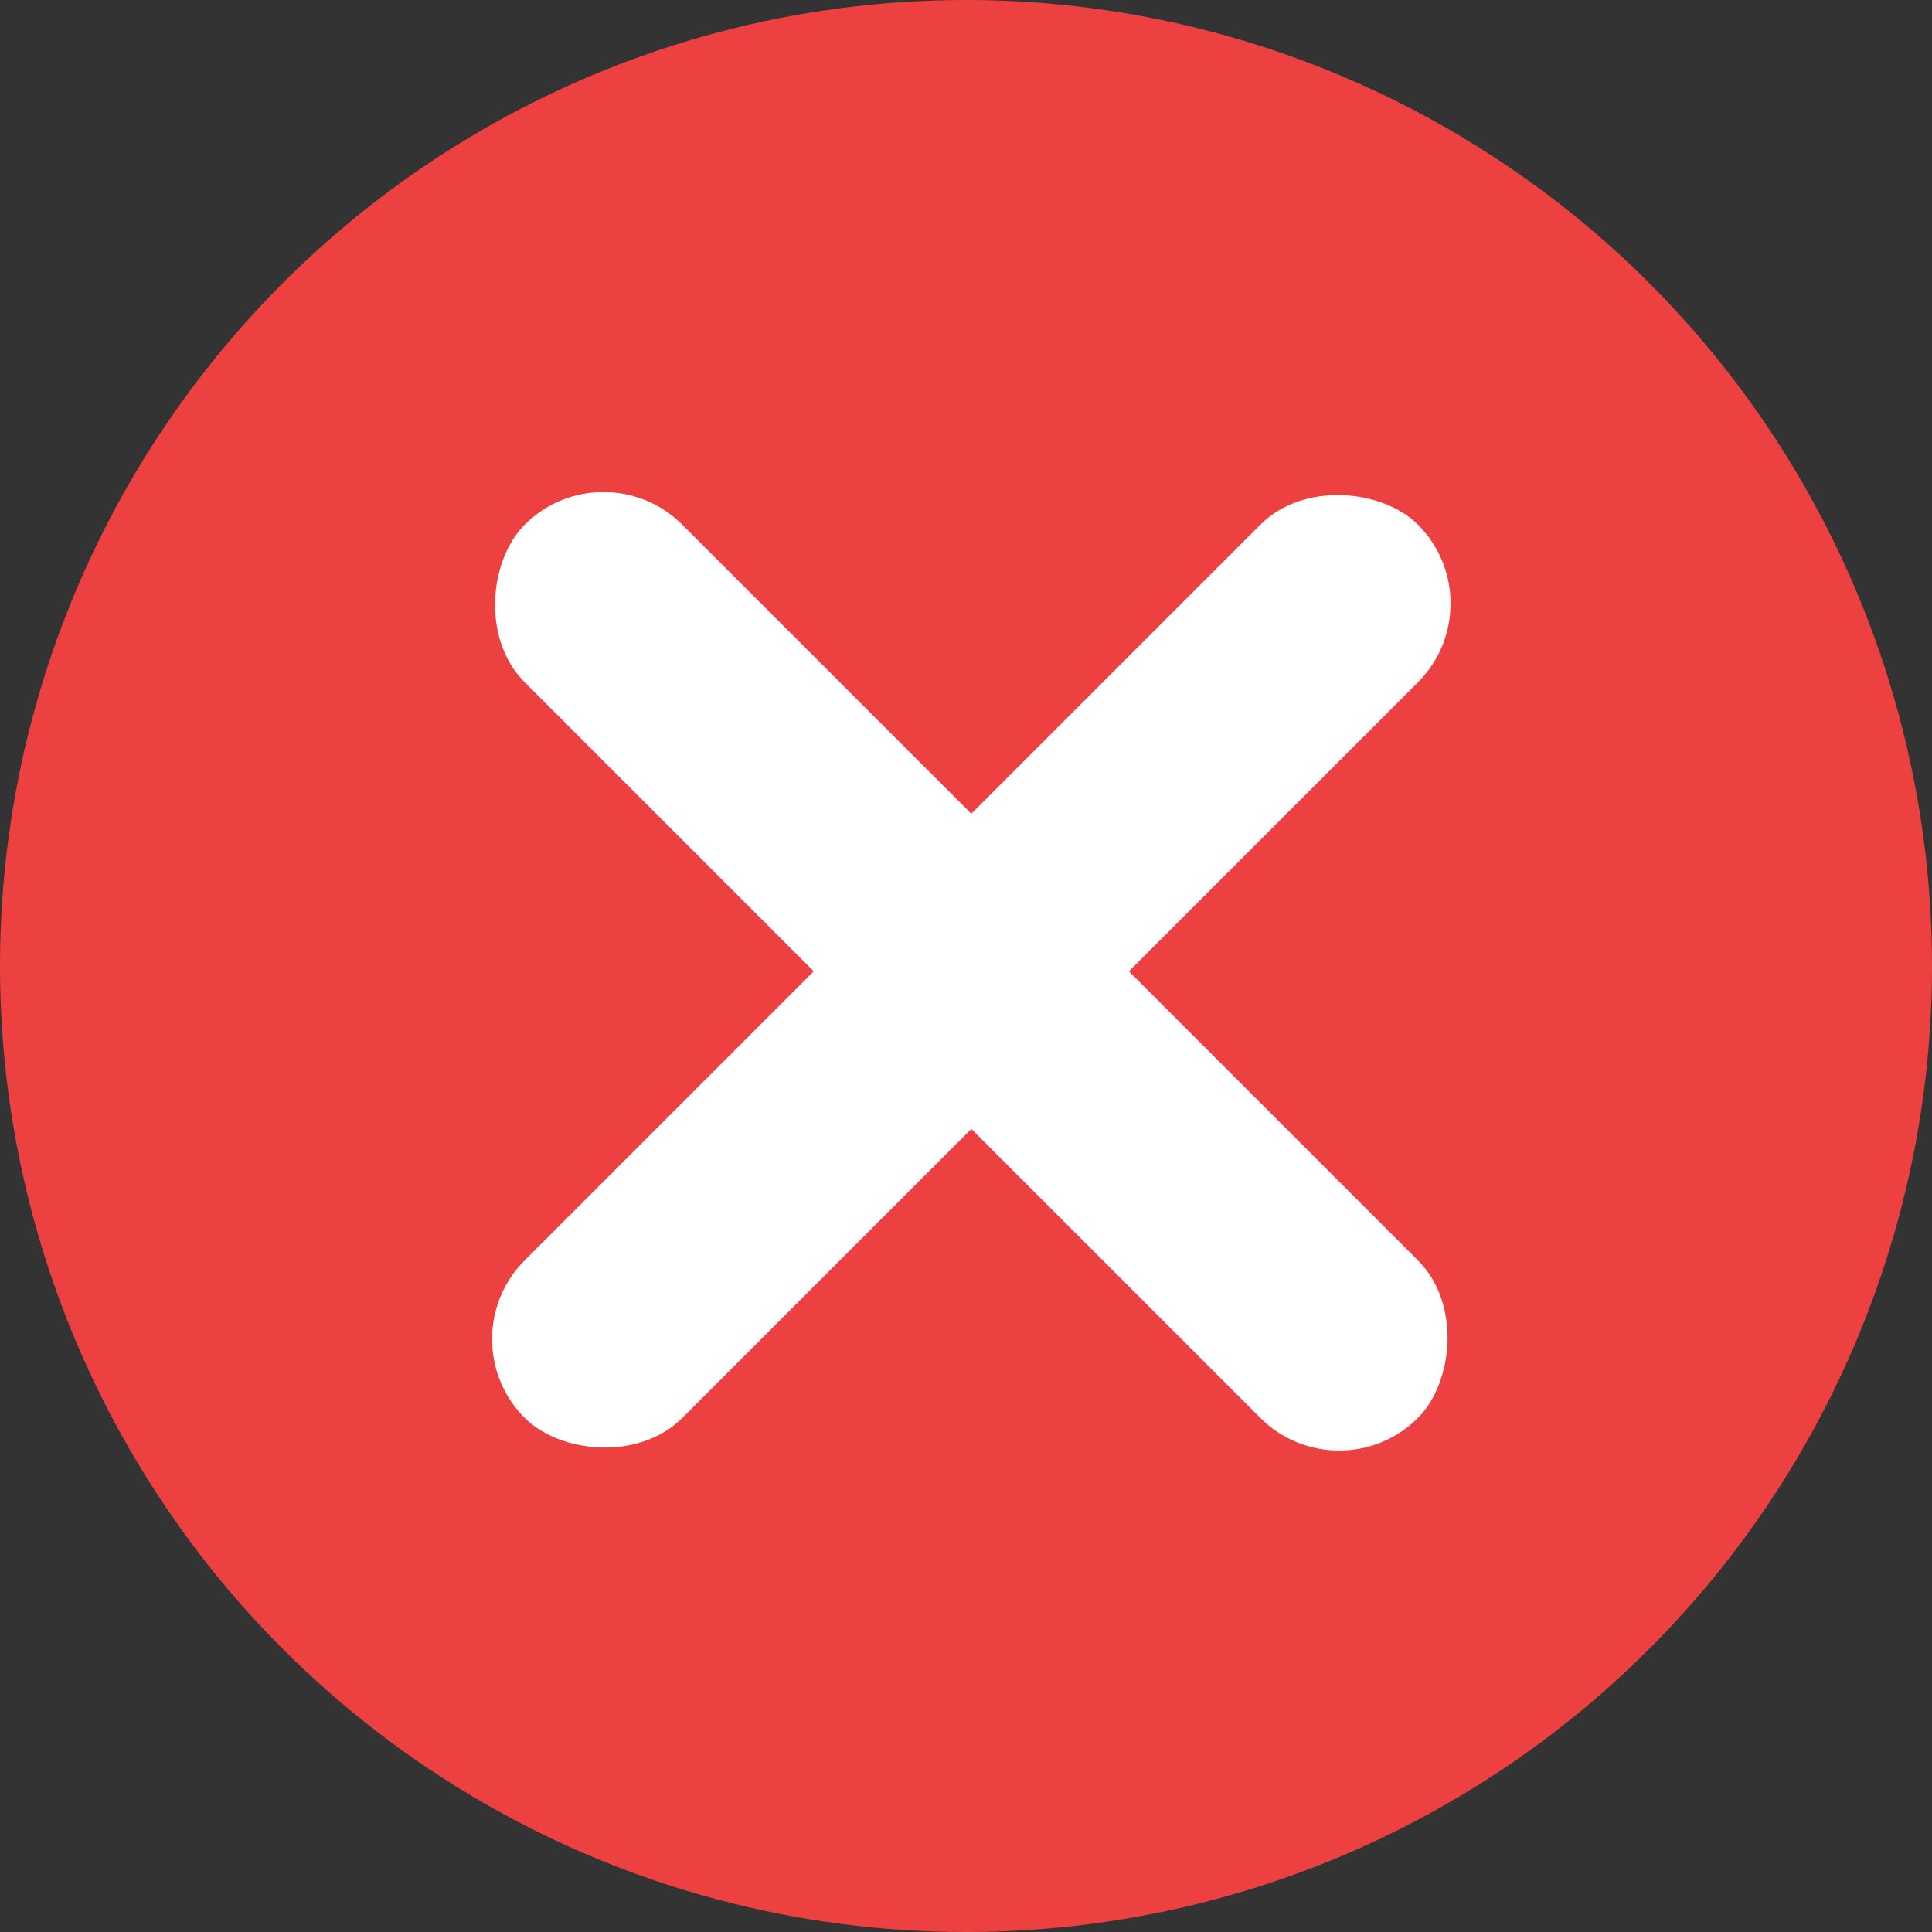
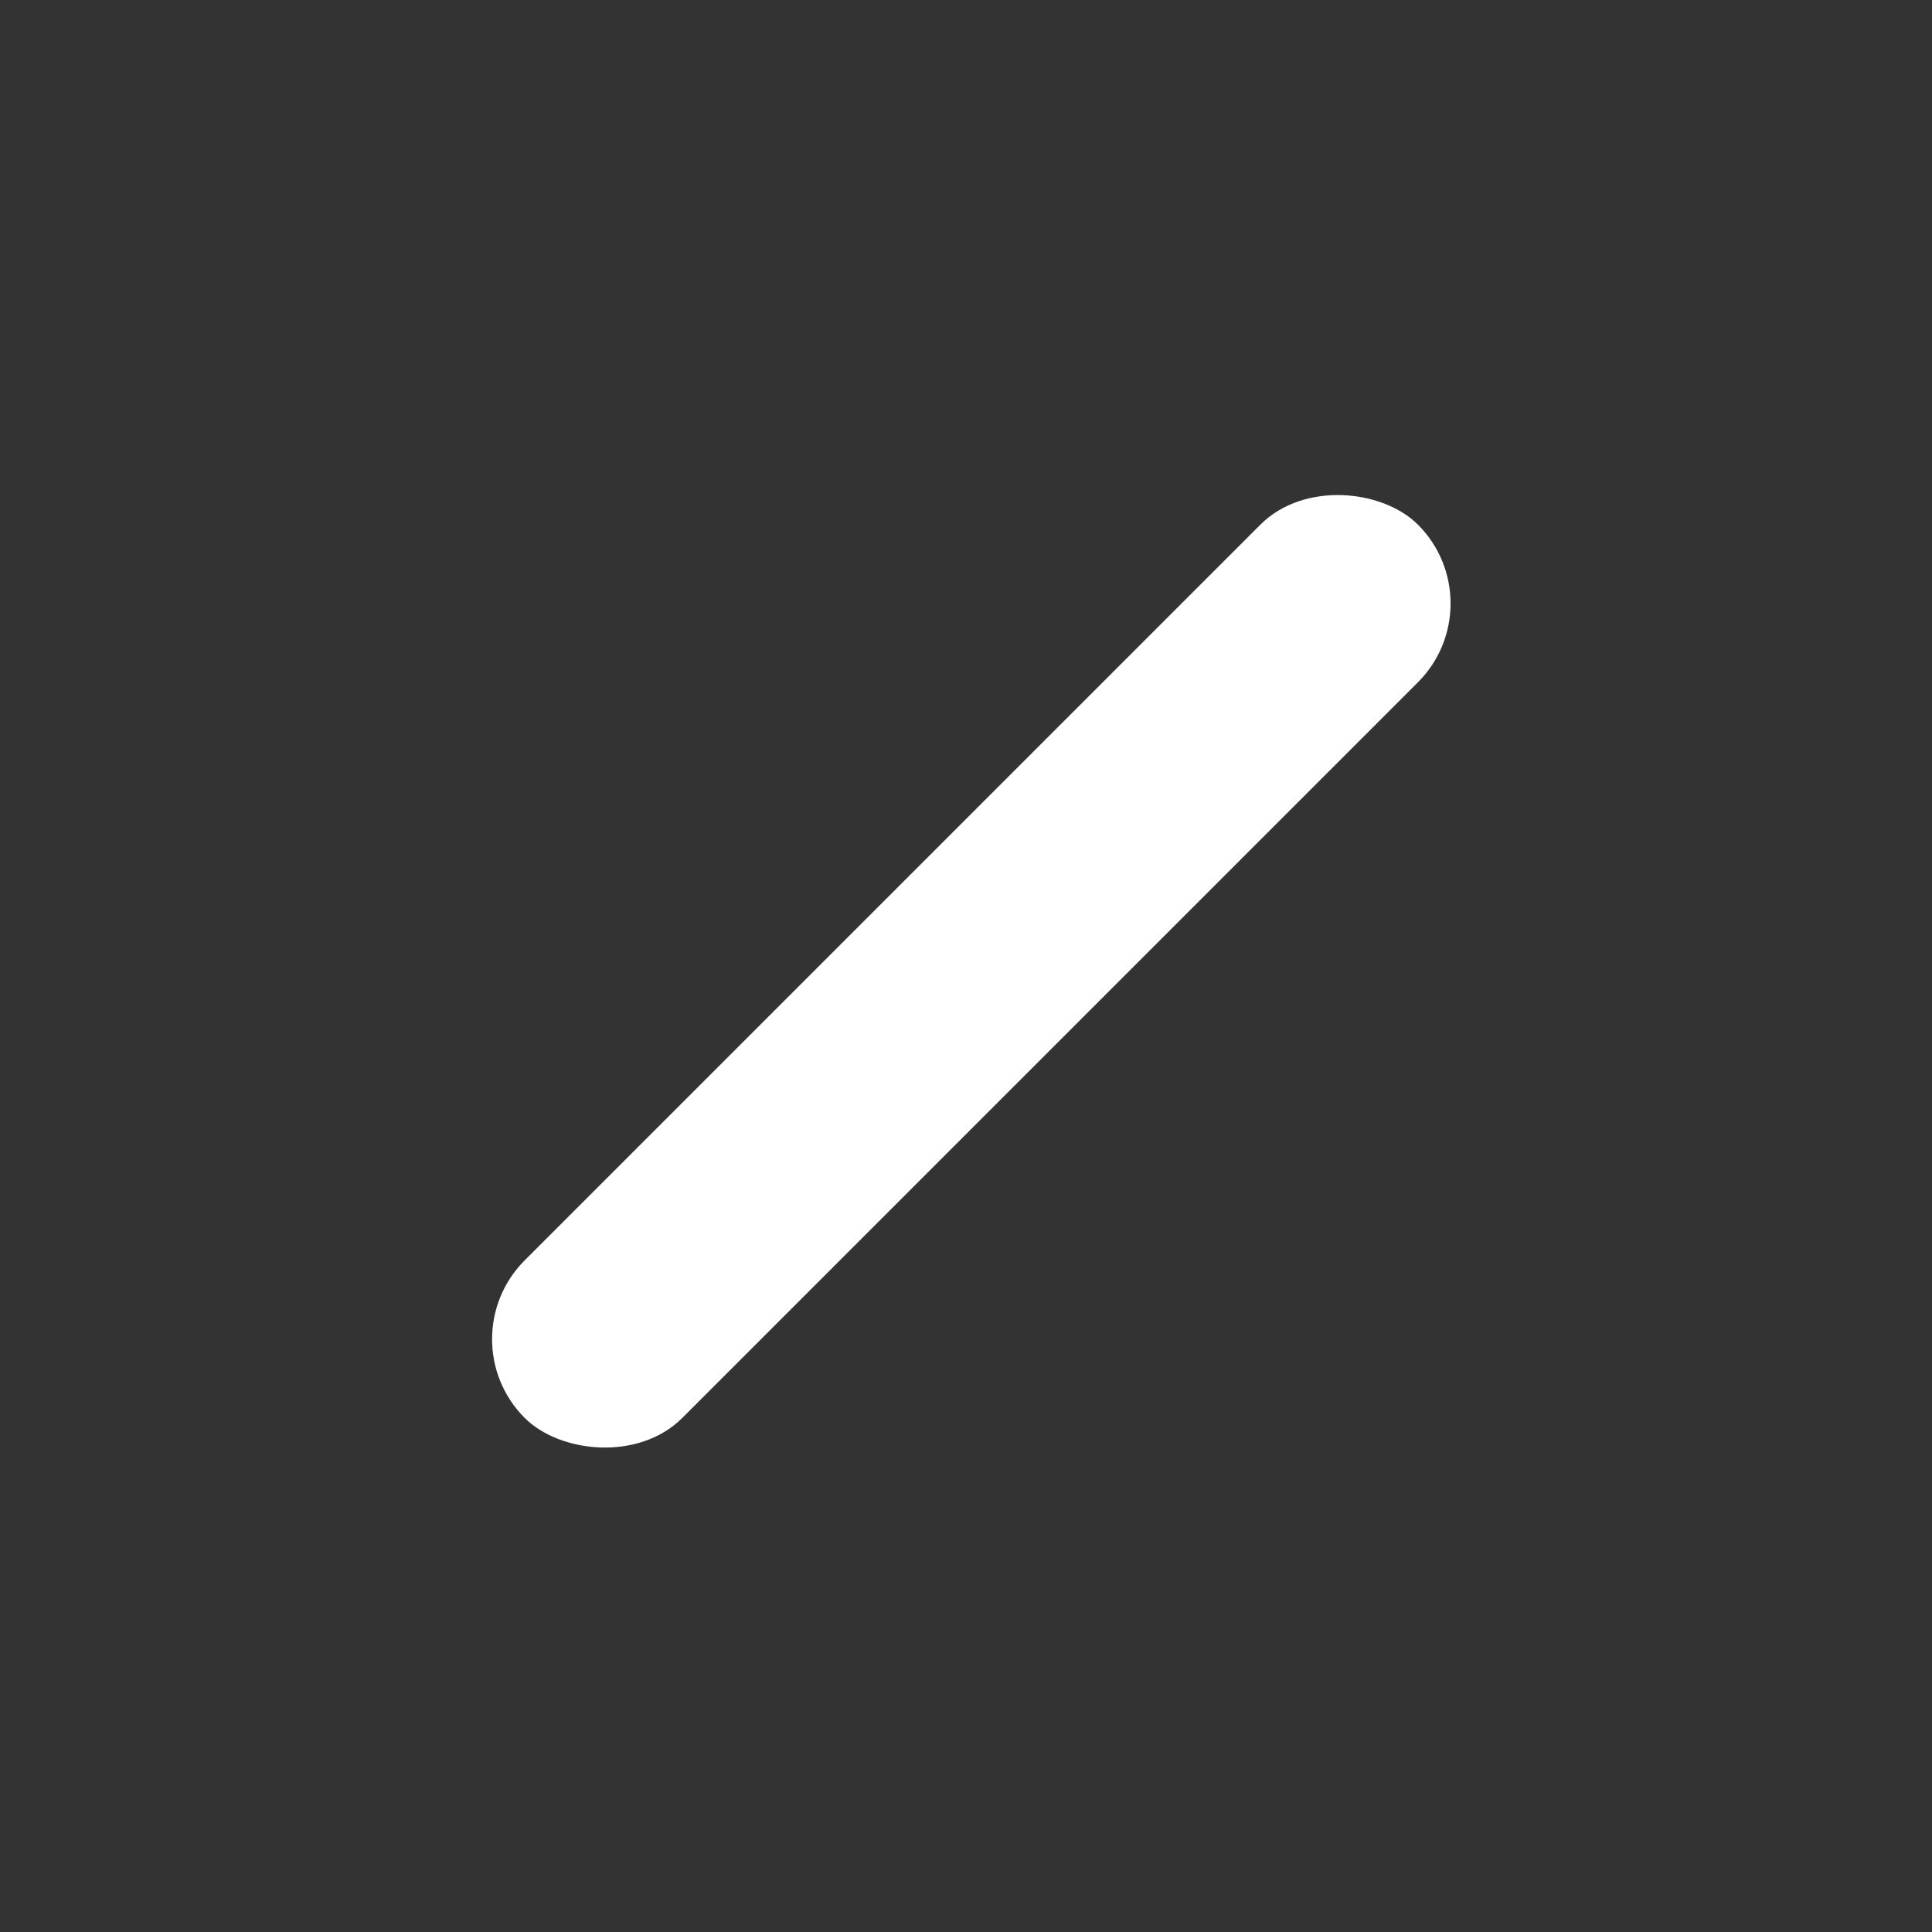
<svg xmlns="http://www.w3.org/2000/svg" width="14" height="14" viewBox="0 0 14 14" fill="none">
  <rect x="0" y="0" width="14" height="14" fill="#333333" stroke="none" />
-   <circle cx="7" cy="7" r="7" fill="#ED4141" />
-   <rect x="4.373" y="3.231" width="9.154" height="1.615" rx="0.808" transform="rotate(45 4.373 3.231)" fill="white" />
  <rect x="10.846" y="4.373" width="9.154" height="1.615" rx="0.808" transform="rotate(135 10.846 4.373)" fill="white" />
</svg>